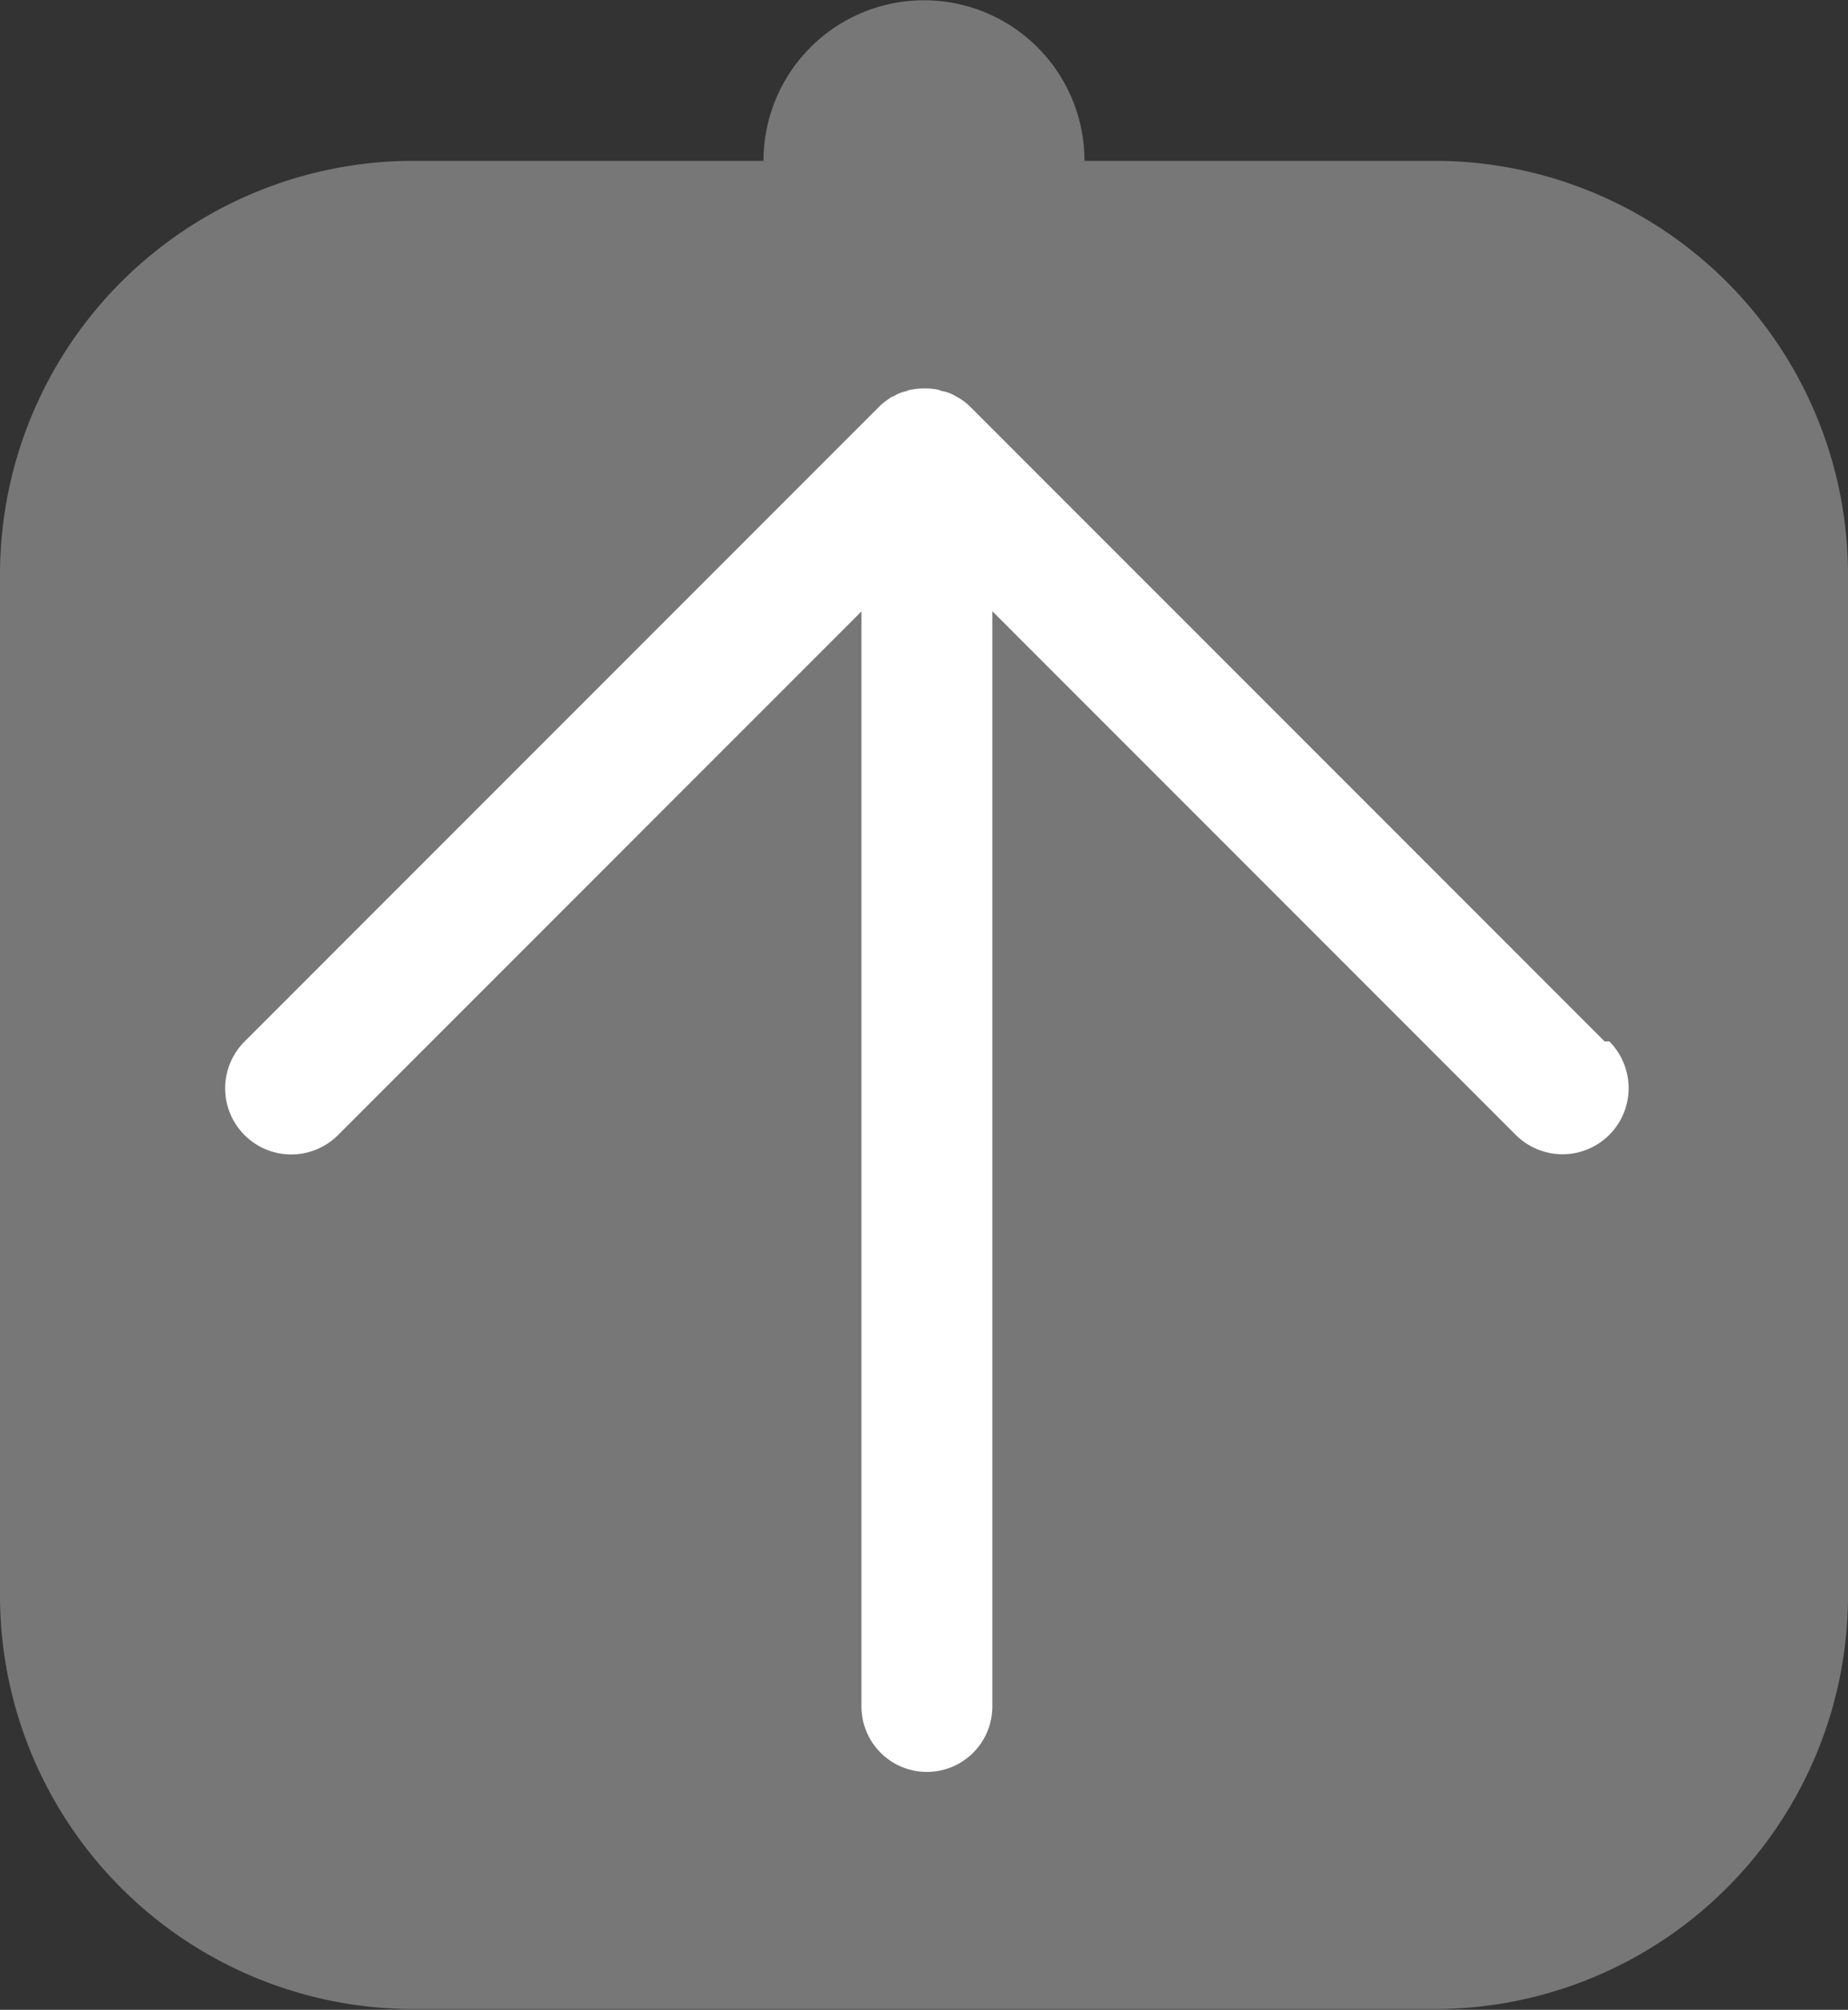
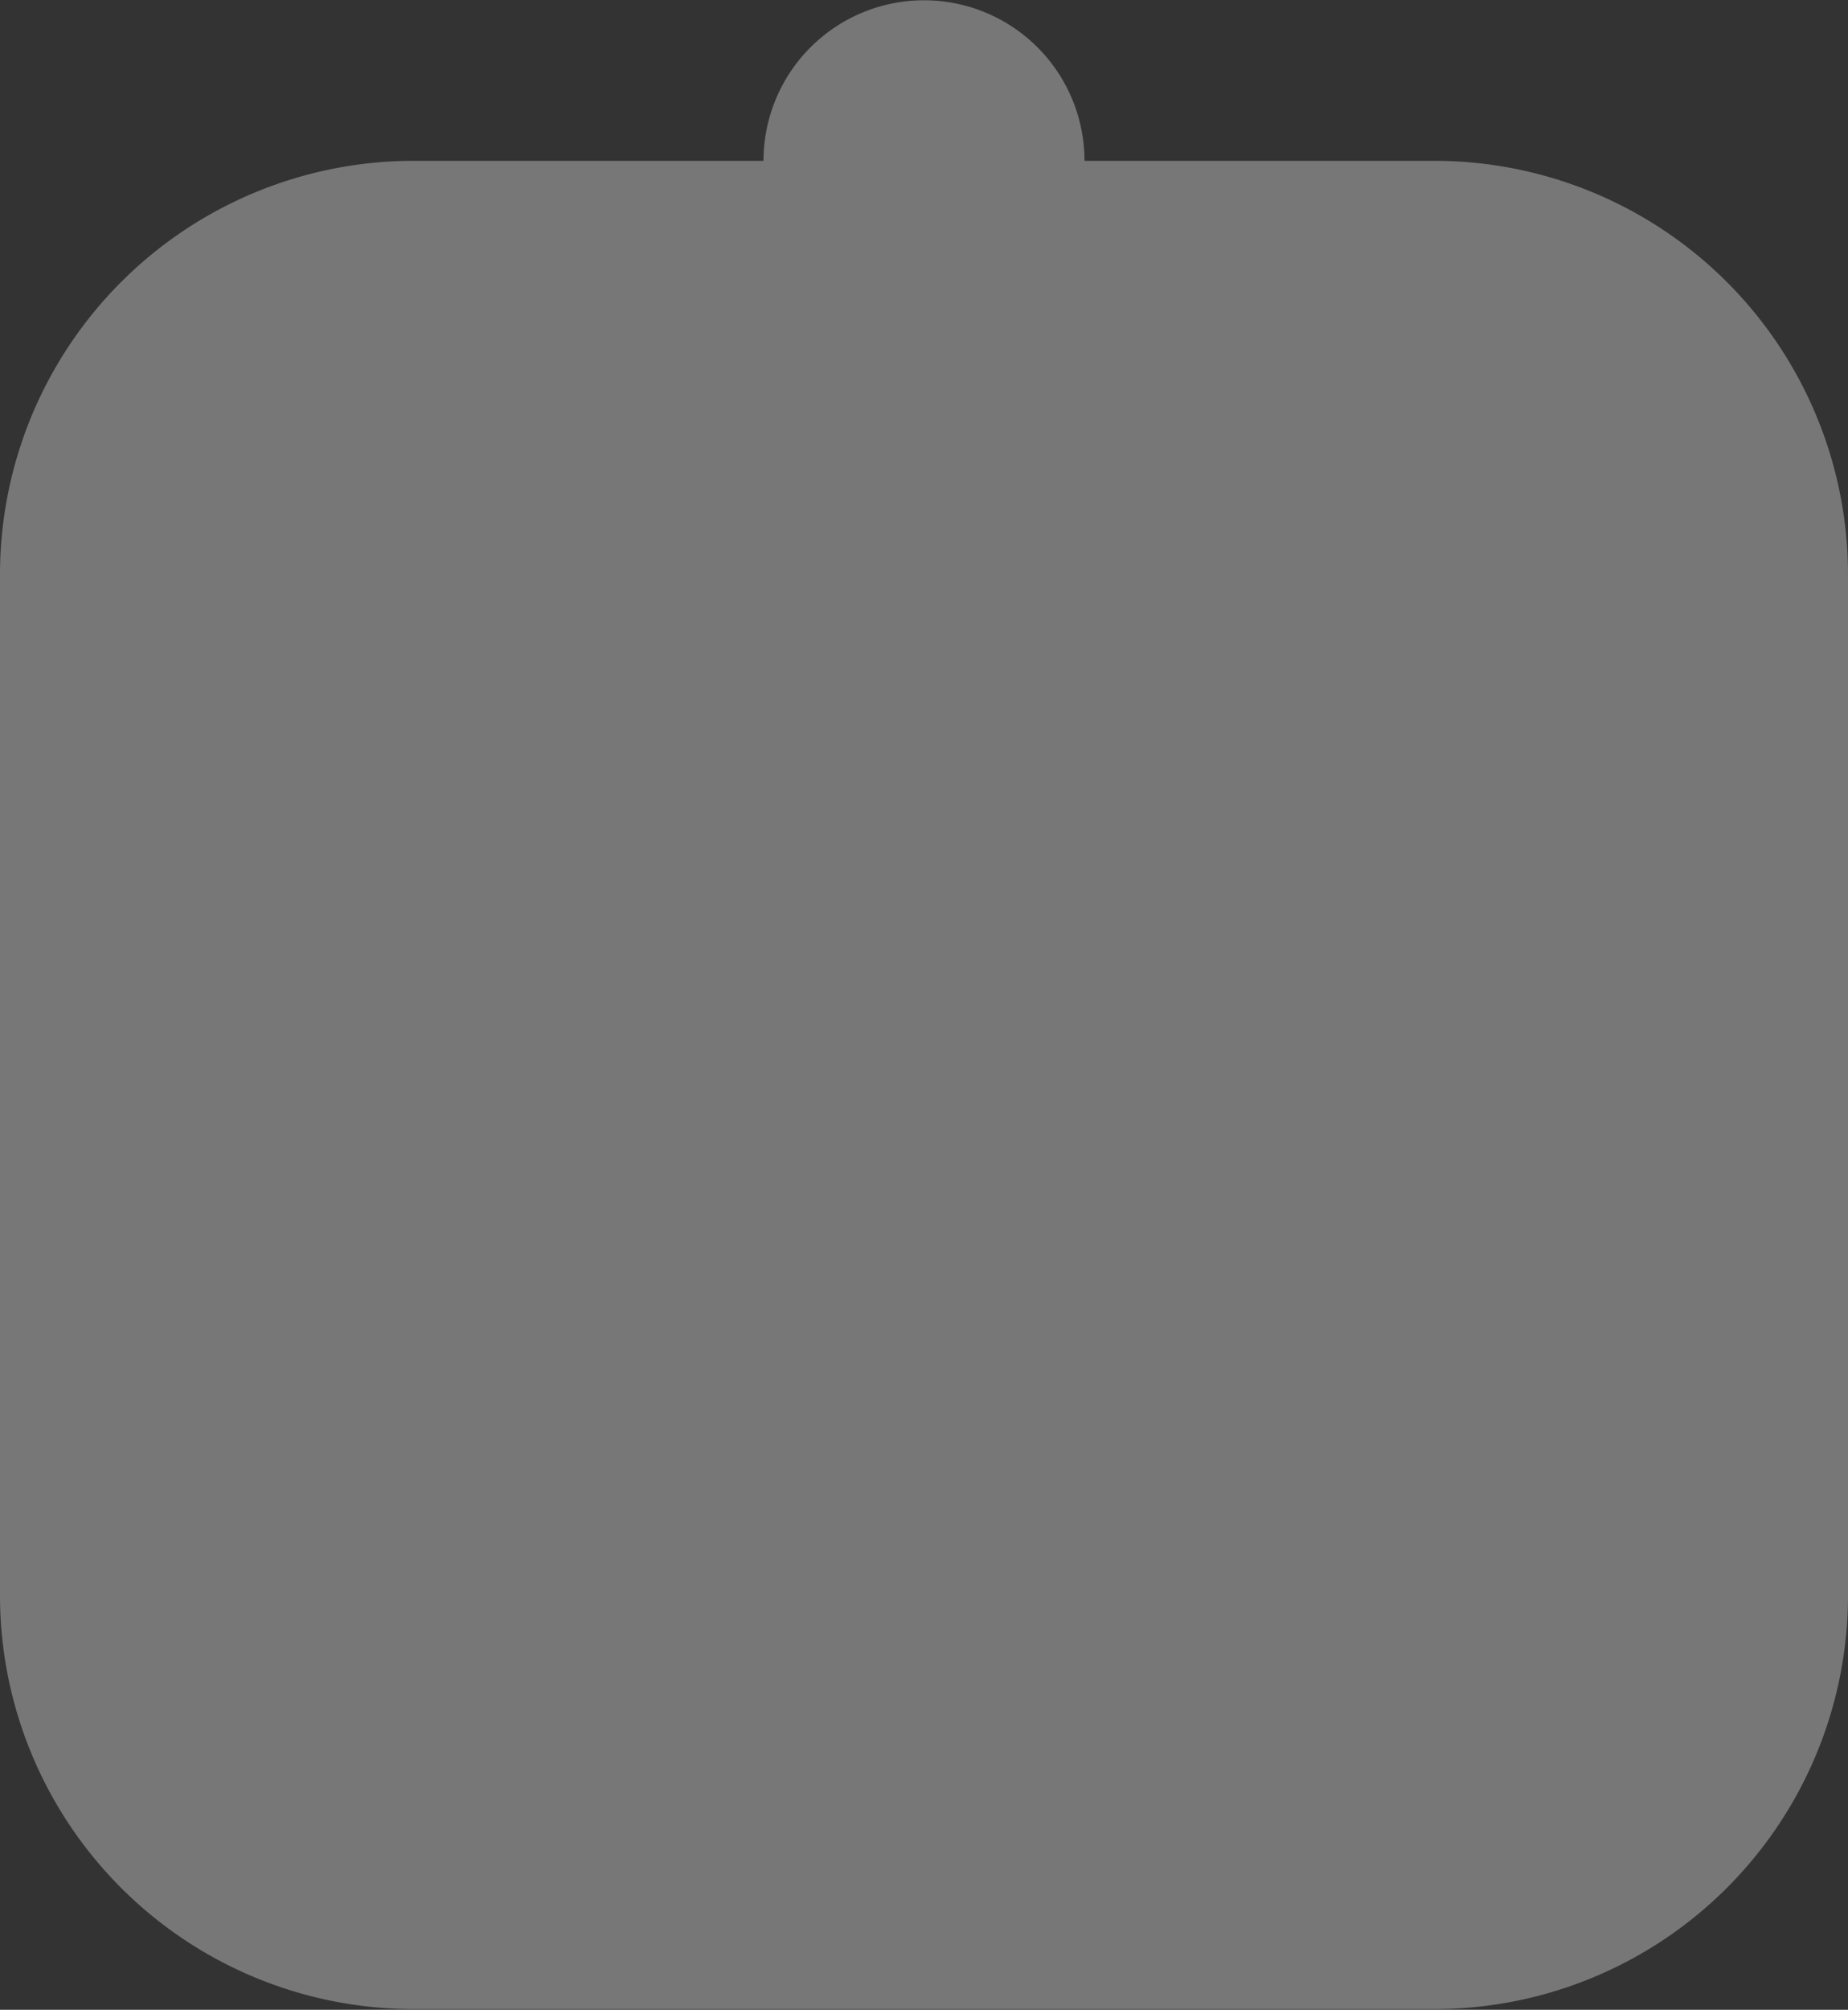
<svg xmlns="http://www.w3.org/2000/svg" id="レイヤー_1" data-name="レイヤー 1" viewBox="0 0 98.85 107.46">
  <rect x="0" y="0" width="98.85" height="107.46" fill="#333333" stroke="none" />
  <defs>
    <style>.cls-1{fill:#777;}.cls-2{fill:#fff;}</style>
  </defs>
  <title>矢印</title>
  <path class="cls-1" d="M278.07,205.18H259.28a8.58,8.58,0,1,0-17.17,0H223.32a22.12,22.12,0,0,0-22.05,22.05V282A22.12,22.12,0,0,0,223.32,304h54.75A22.12,22.12,0,0,0,300.12,282V227.24A22.12,22.12,0,0,0,278.07,205.18Z" transform="translate(-201.27 -196.58)" />
-   <path class="cls-2" d="M287.11,252.27l-33.94-33.94,0,0a3.51,3.51,0,0,0-.49-.4c-.09-.06-.18-.1-.27-.15a2,2,0,0,0-.68-.28c-.1,0-.2-.07-.31-.09a3.51,3.51,0,0,0-.64-.06h-.1a3.51,3.51,0,0,0-.64.06c-.11,0-.21.06-.31.09a2,2,0,0,0-.68.28c-.09,0-.18.09-.27.15a3.51,3.51,0,0,0-.49.4l0,0-33.94,33.94a3.5,3.5,0,0,0,5,5l28-28v58.55a3.5,3.5,0,0,0,7,0V229.26l28,28a3.5,3.5,0,0,0,5-5Z" transform="translate(-201.27 -196.58)" />
</svg>